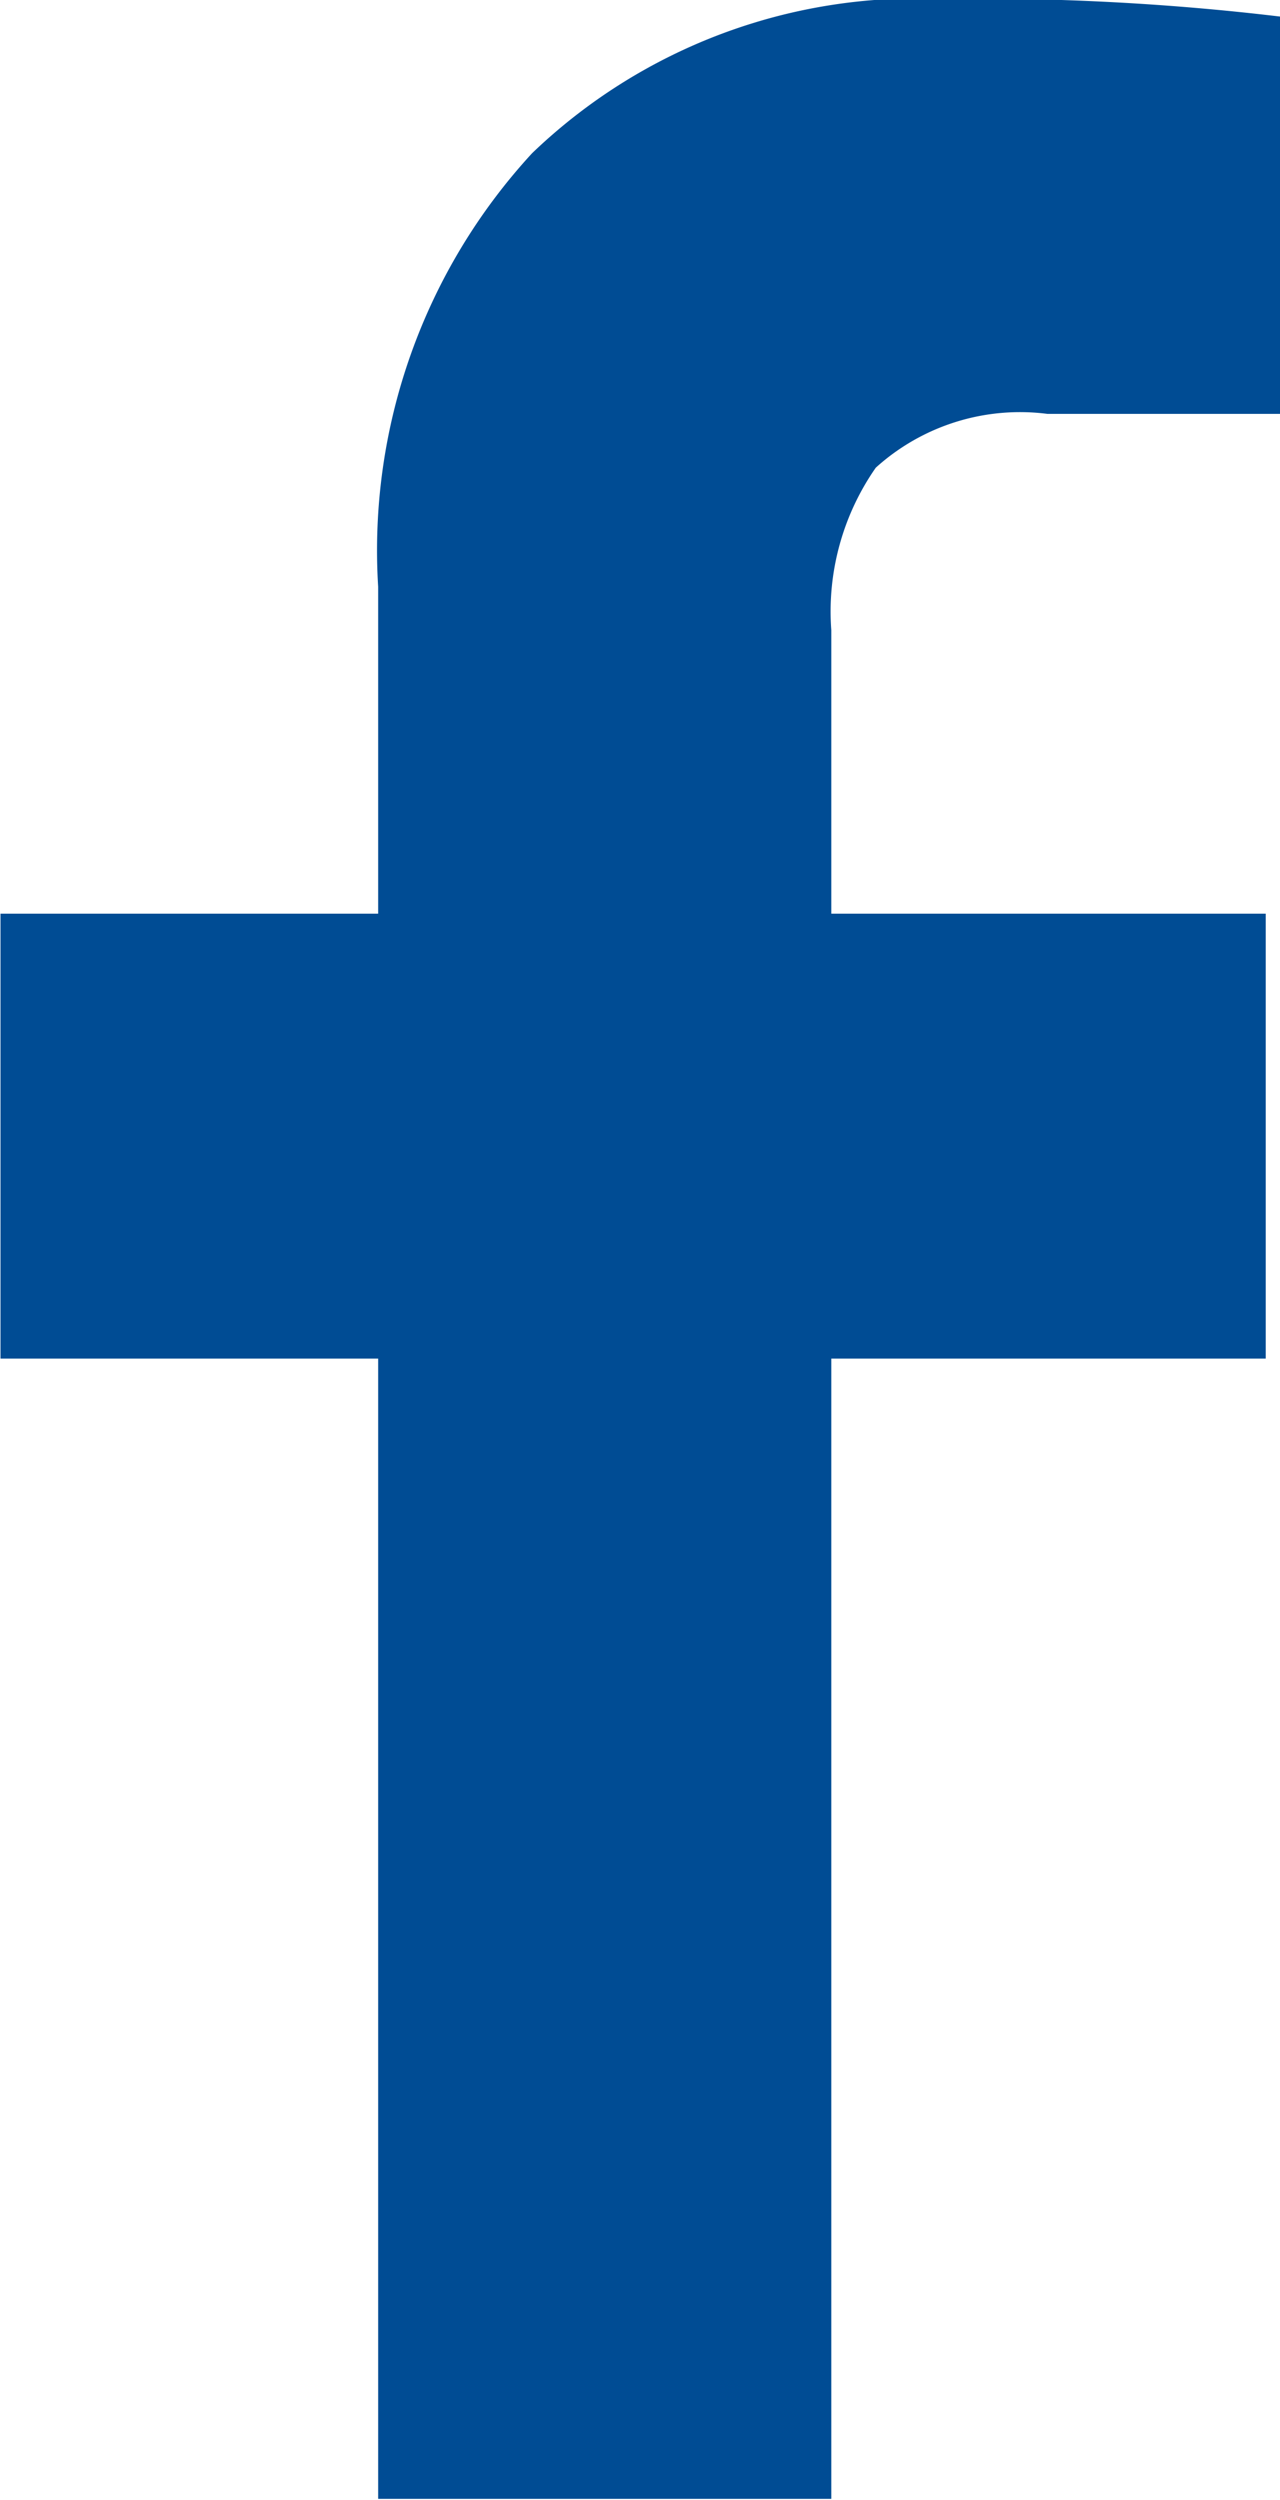
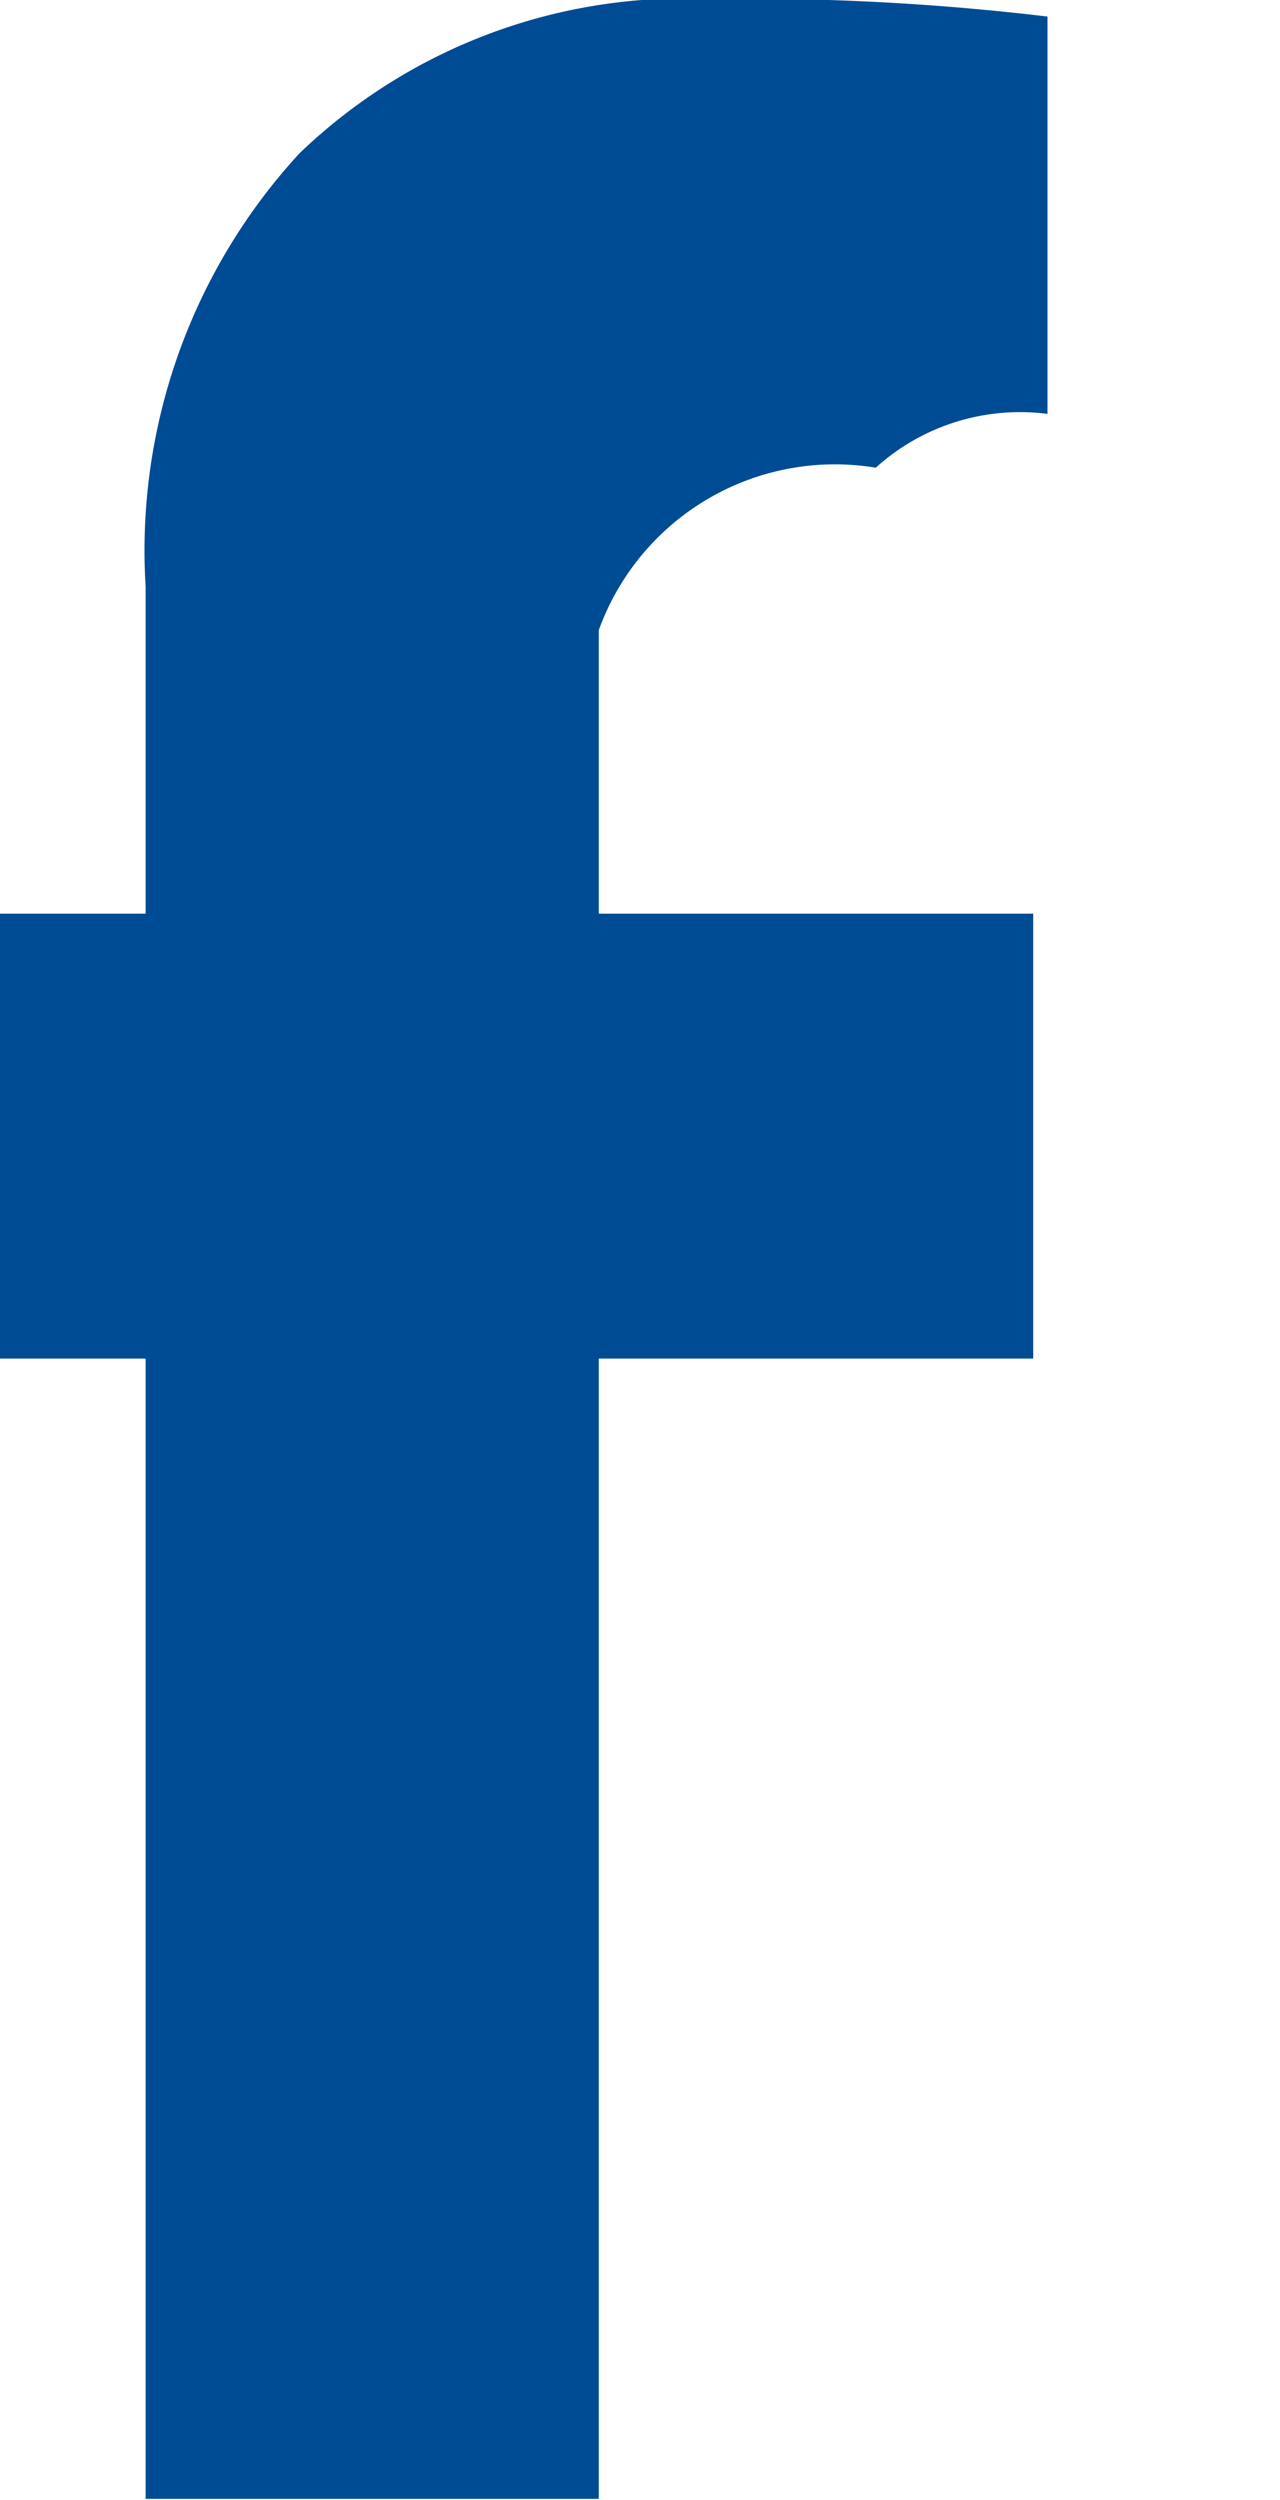
<svg xmlns="http://www.w3.org/2000/svg" width="12.375" height="24.16" viewBox="0 0 12.375 24.16">
  <defs>
    <style>
      .cls-1 {
        fill: #004c94;
        fill-rule: evenodd;
      }
    </style>
  </defs>
-   <path id="fnexiaimfz1" class="cls-1" d="M826.748,3564.58a2.079,2.079,0,0,1,1.66-.52h2.248v-3.84a24.485,24.485,0,0,0-3.264-.17,5.372,5.372,0,0,0-3.966,1.49,5.665,5.665,0,0,0-1.489,4.19v3.16h-3.651v4.3h3.651v11.02h4.381v-11.02h4.2v-4.3h-4.2v-2.74A2.428,2.428,0,0,1,826.748,3564.58Z" transform="translate(-818.281 -3560.06)" />
+   <path id="fnexiaimfz1" class="cls-1" d="M826.748,3564.58a2.079,2.079,0,0,1,1.66-.52v-3.84a24.485,24.485,0,0,0-3.264-.17,5.372,5.372,0,0,0-3.966,1.49,5.665,5.665,0,0,0-1.489,4.19v3.16h-3.651v4.3h3.651v11.02h4.381v-11.02h4.2v-4.3h-4.2v-2.74A2.428,2.428,0,0,1,826.748,3564.58Z" transform="translate(-818.281 -3560.06)" />
</svg>